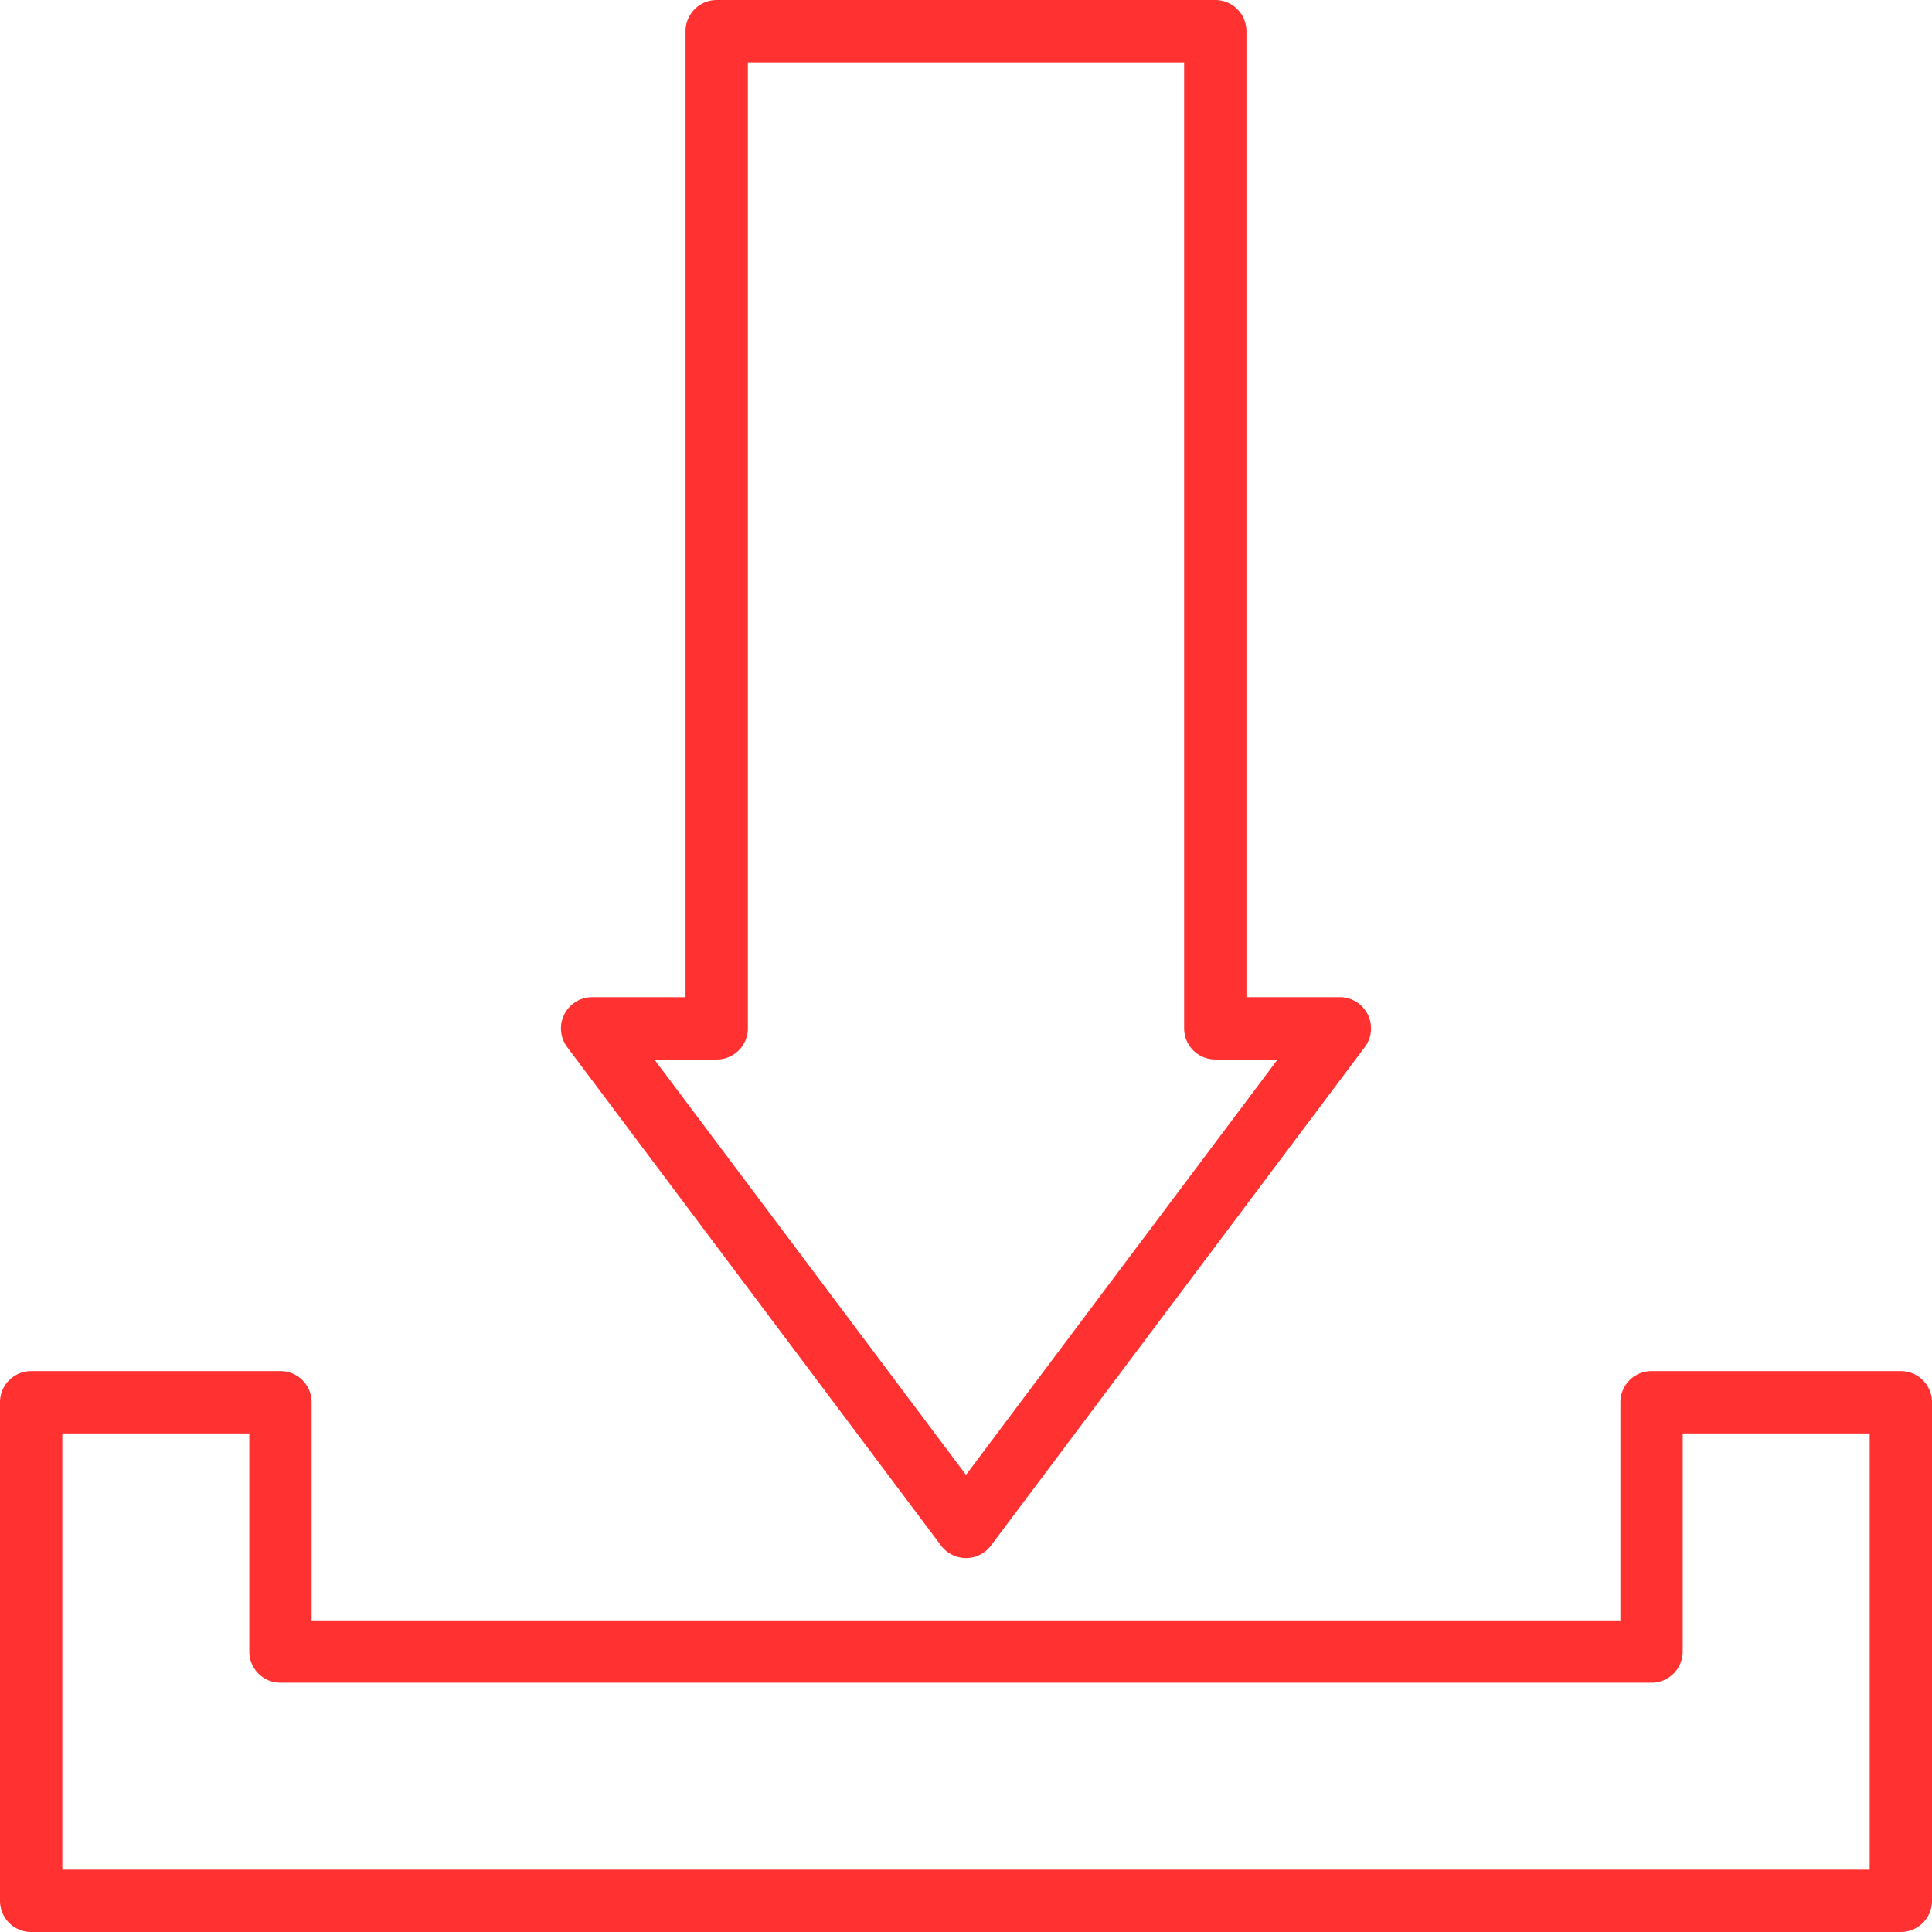
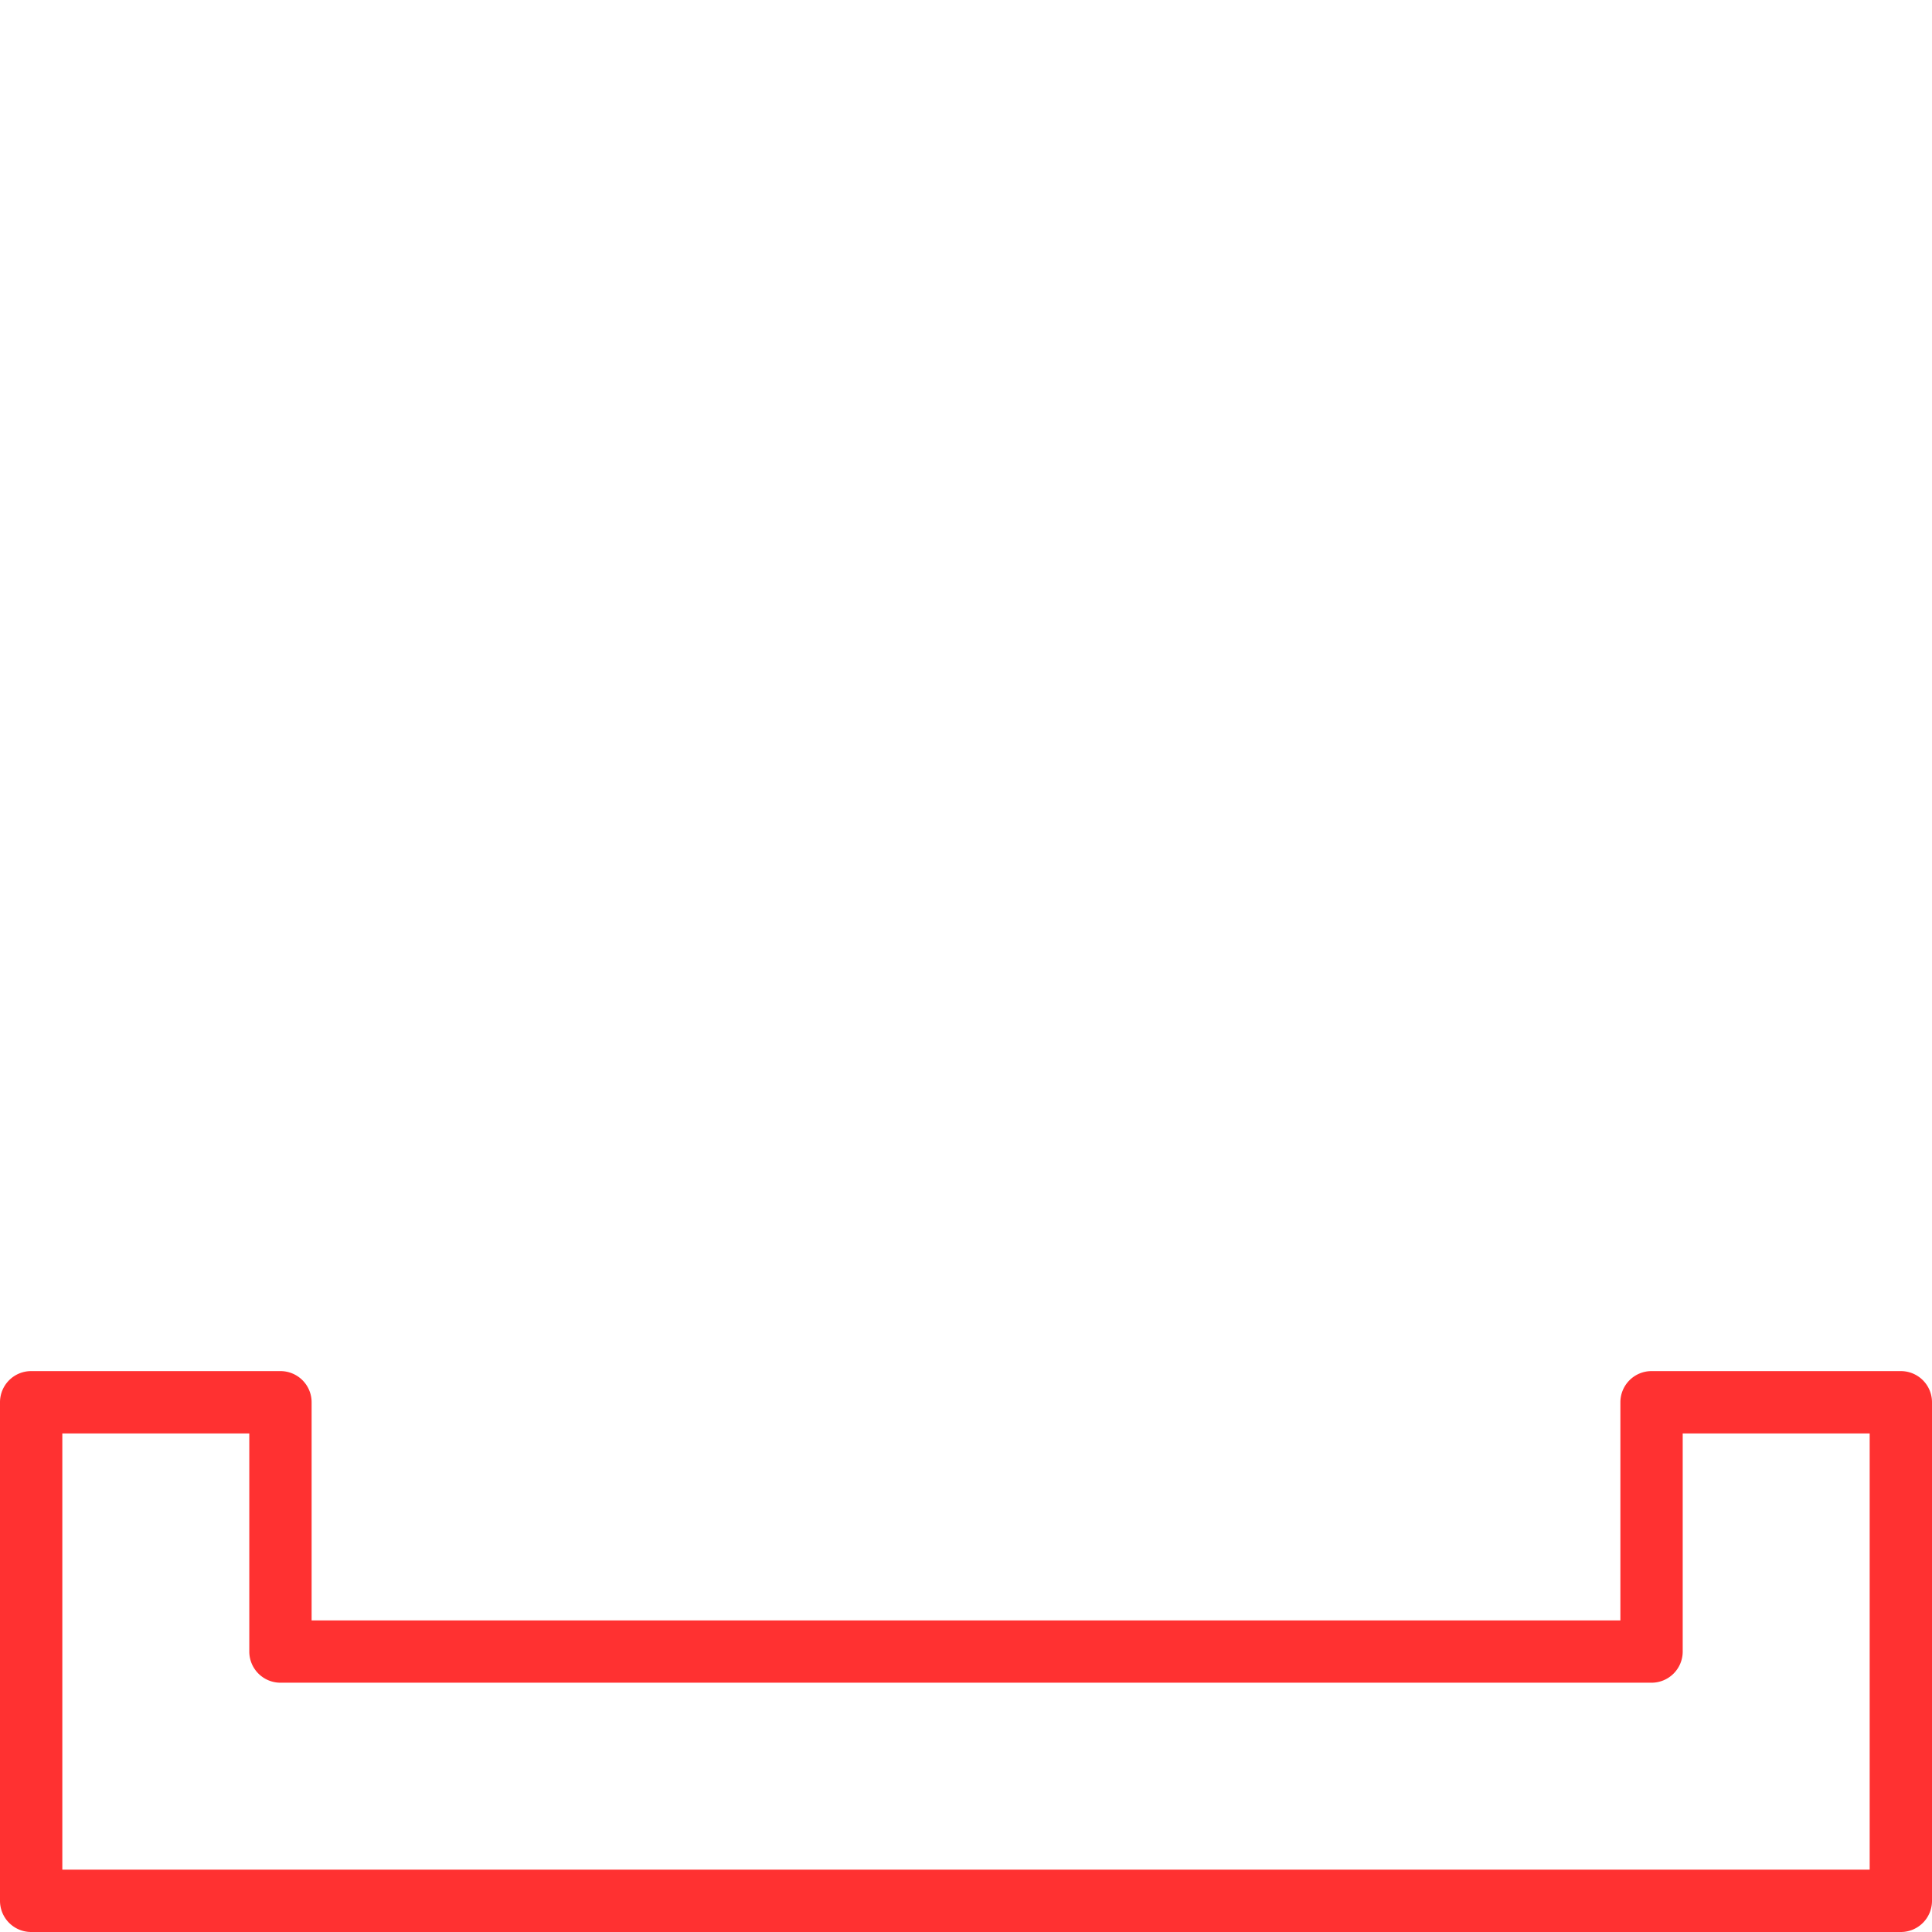
<svg xmlns="http://www.w3.org/2000/svg" data-name="Layer 1" fill="#ff3131" height="62" preserveAspectRatio="xMidYMid meet" version="1" viewBox="1.0 1.0 62.0 62.0" width="62" zoomAndPan="magnify">
  <g id="change1_1">
    <path d="M62,45H54a1,1,0,0,0-1,1v7H11V46a1,1,0,0,0-1-1H2a1,1,0,0,0-1,1V62a1,1,0,0,0,1,1H62a1,1,0,0,0,1-1V46A1,1,0,0,0,62,45ZM61,61H3V47H9v7a1,1,0,0,0,1,1H54a1,1,0,0,0,1-1V47h6Z" fill="inherit" />
  </g>
  <g id="change1_2">
-     <path d="M31.2,50.6a1,1,0,0,0,1.6,0l12-16a1,1,0,0,0,.09-1.05A1,1,0,0,0,44,33H41V2a1,1,0,0,0-1-1H24a1,1,0,0,0-1,1V33H20a1,1,0,0,0-.89.55,1,1,0,0,0,.09,1.05ZM24,35a1,1,0,0,0,1-1V3H39V34a1,1,0,0,0,1,1h2L32,48.33,22,35Z" fill="inherit" />
-   </g>
+     </g>
</svg>